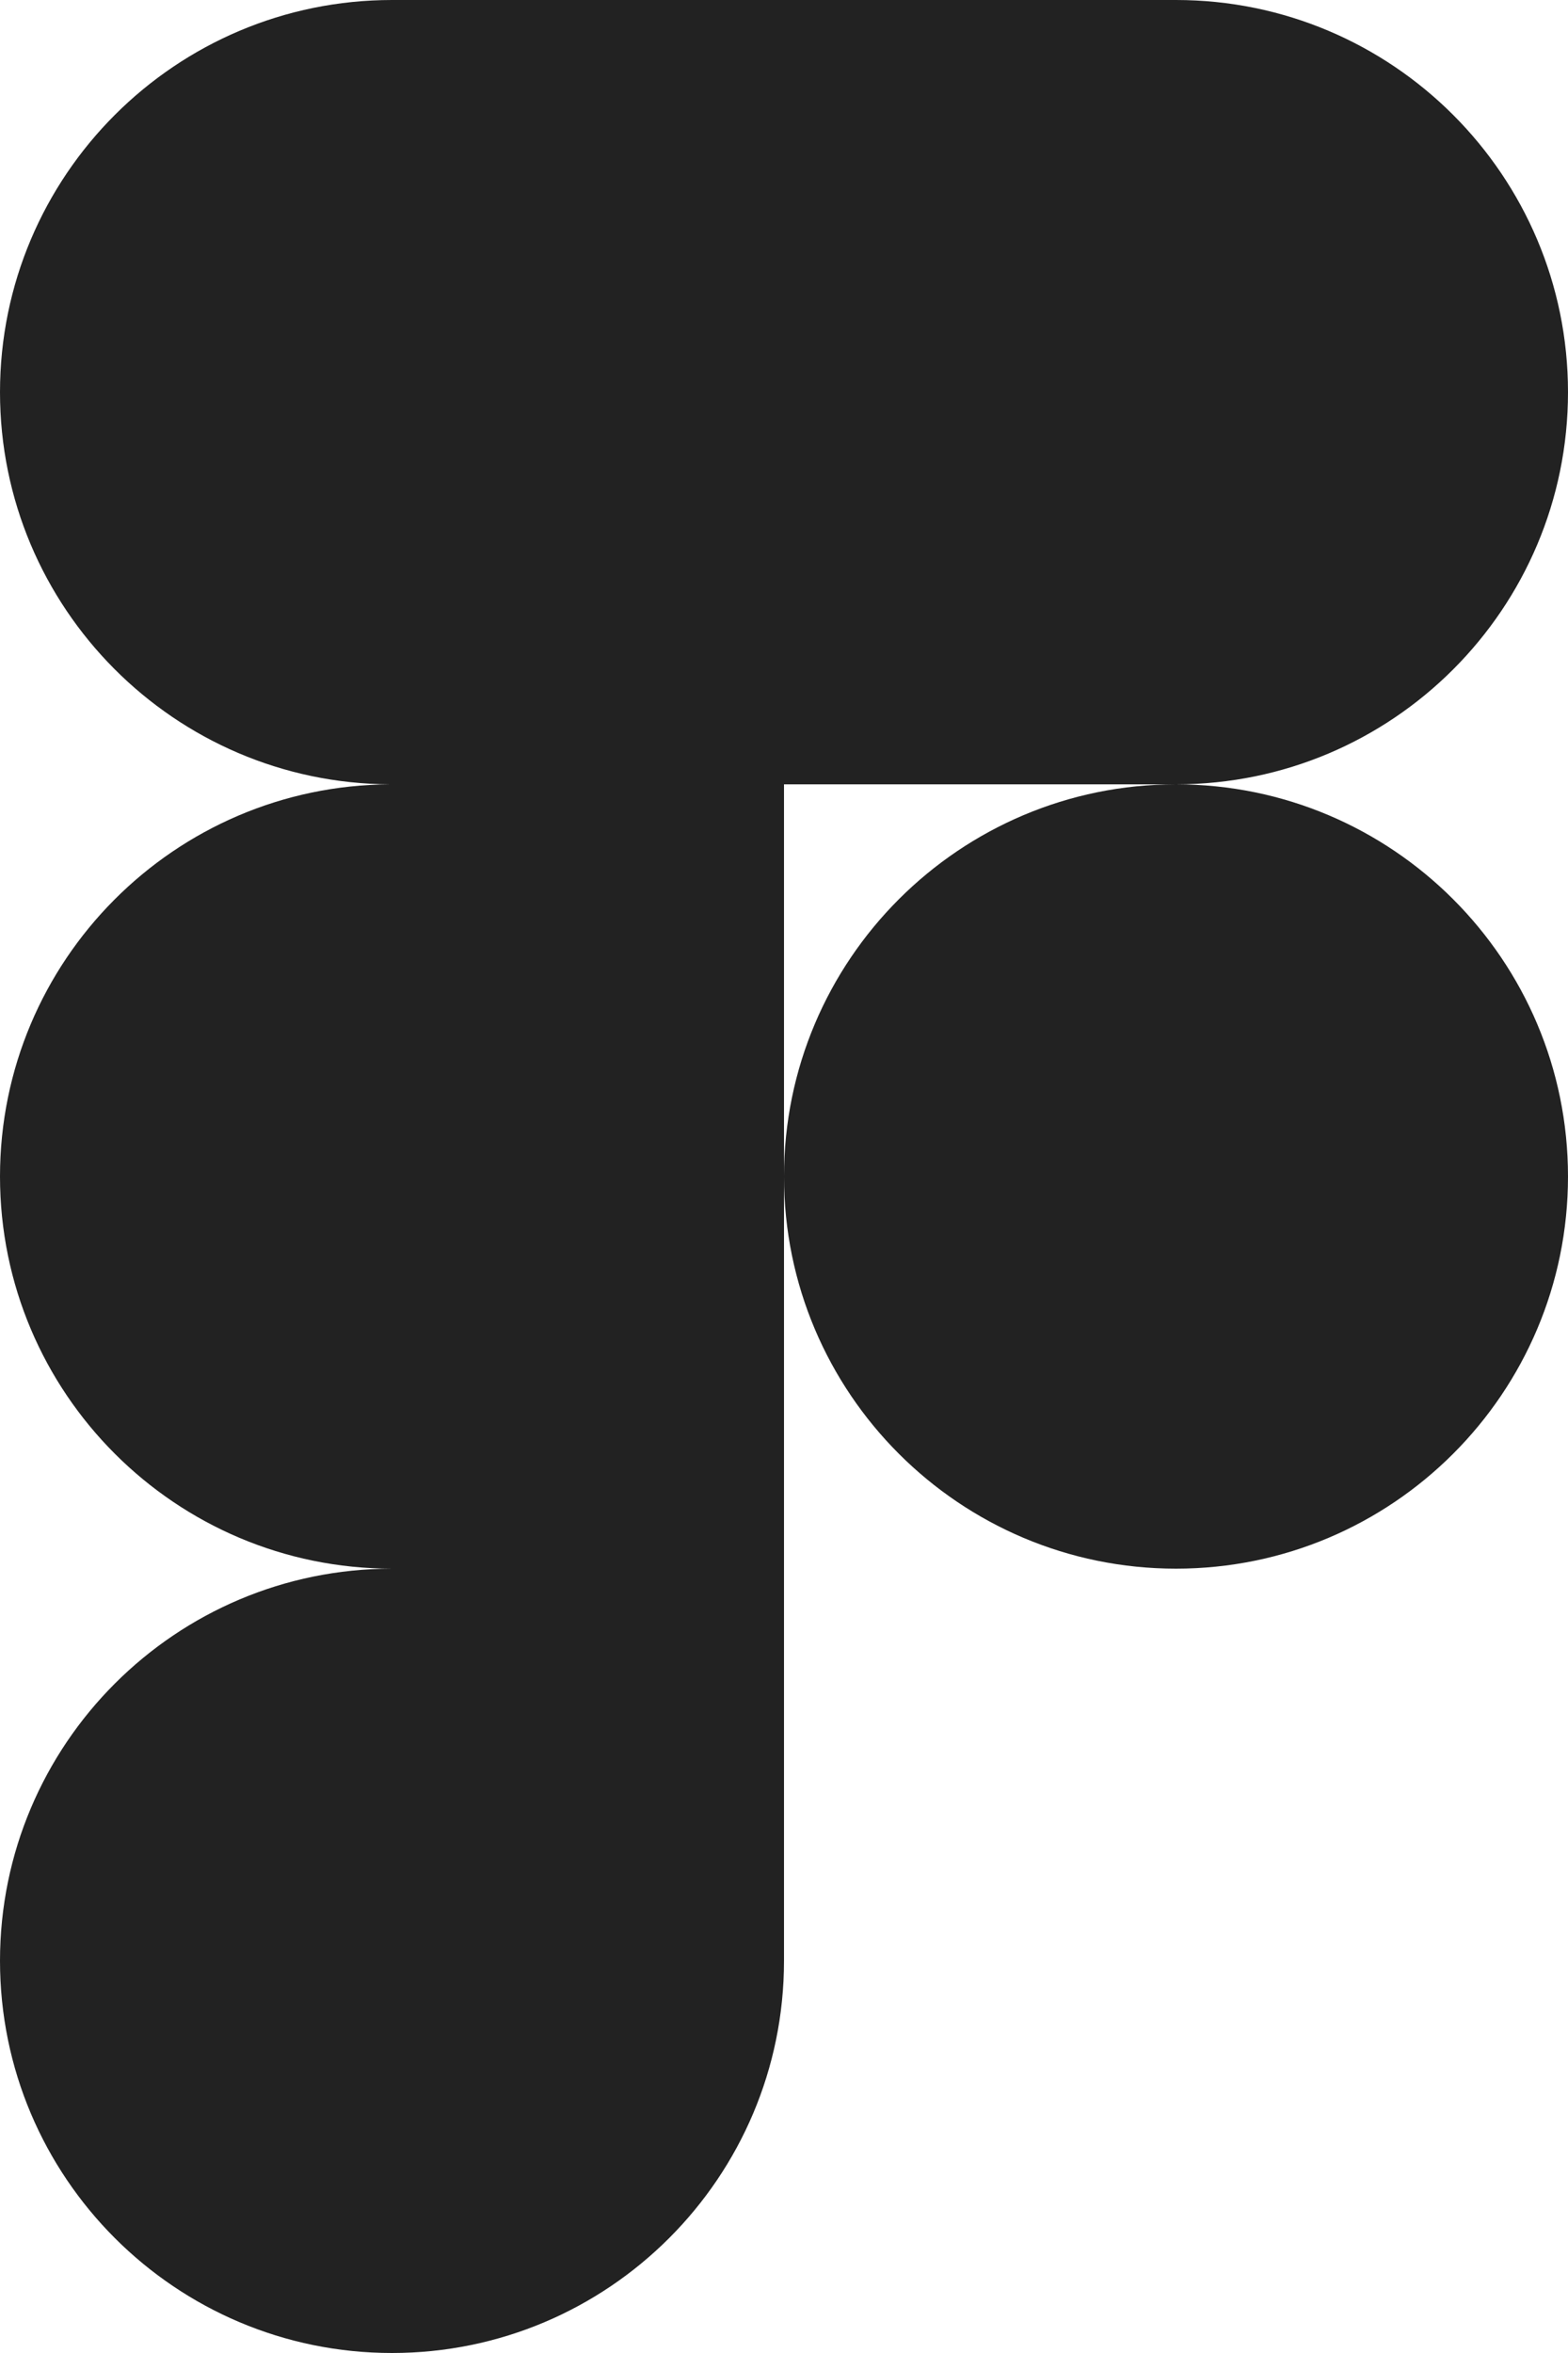
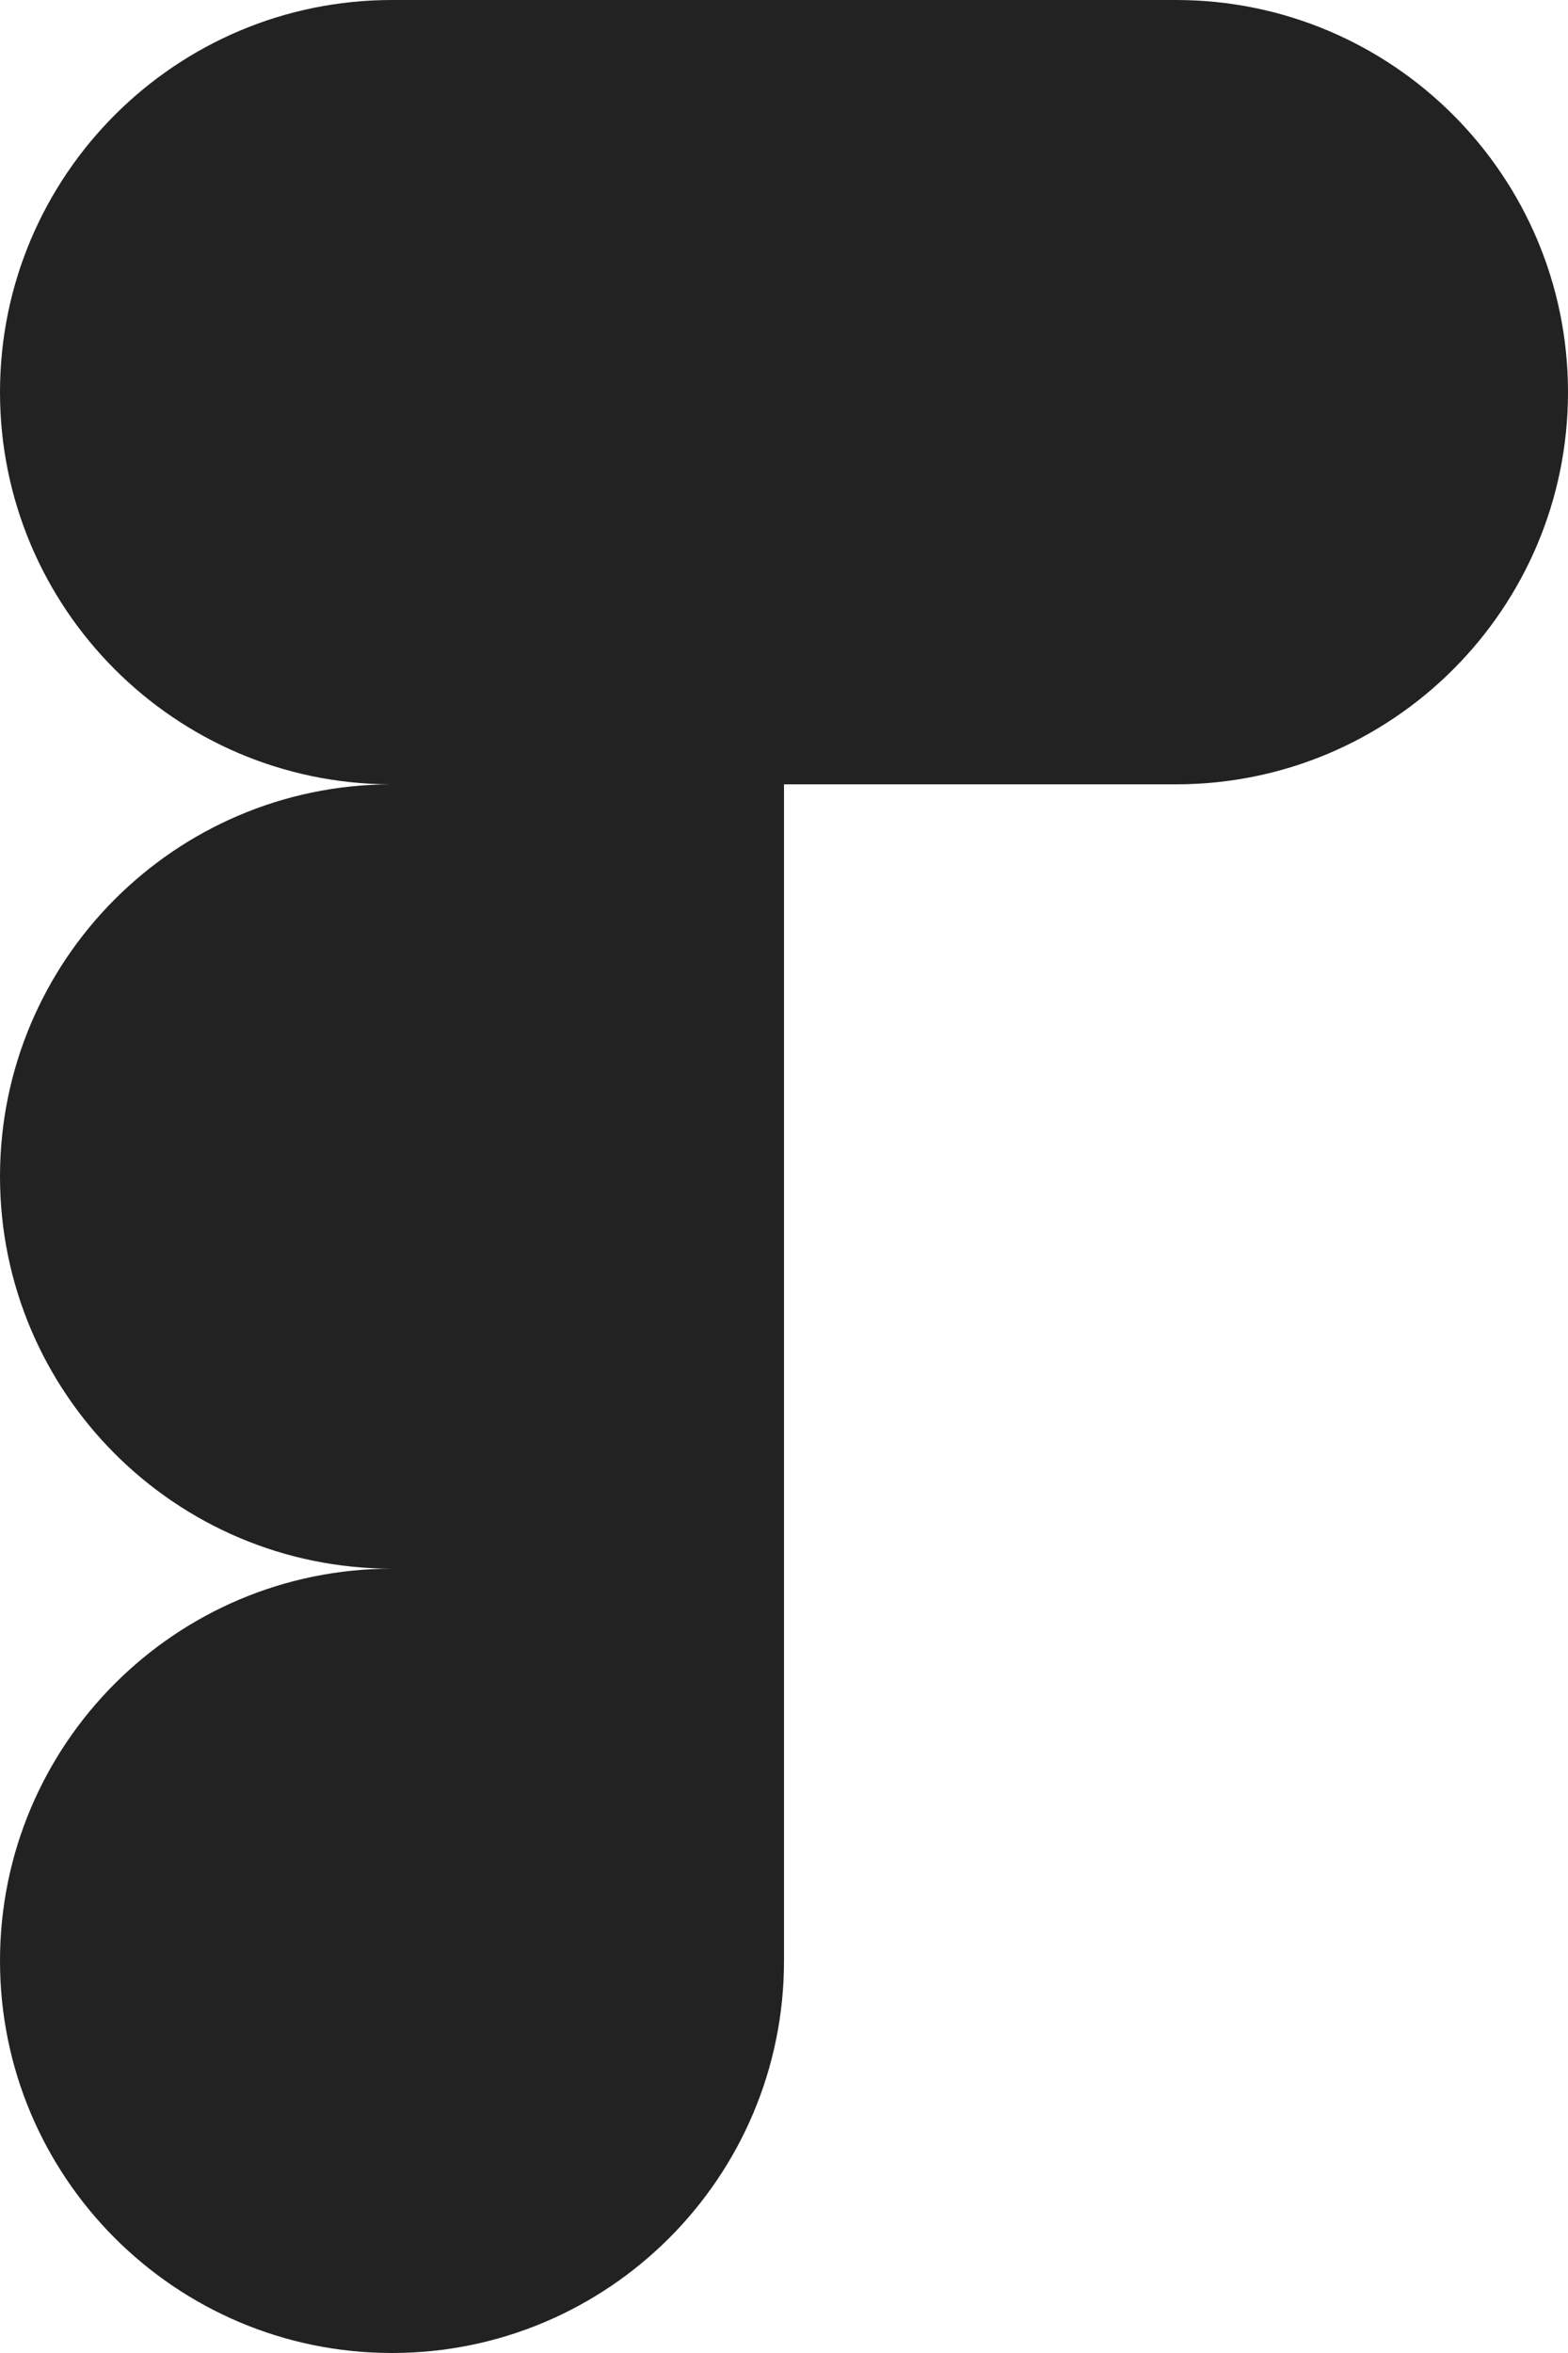
<svg xmlns="http://www.w3.org/2000/svg" width="24" height="36" viewBox="0 0 24 36" fill="none">
  <path fill-rule="evenodd" clip-rule="evenodd" d="M12 -0H18C21.312 -0 24 2.688 24 6C24 9.312 21.312 12 18 12H12V12V24H6C2.688 24 0 21.312 0 18C0 14.697 2.673 12.015 5.971 12C2.673 11.985 0 9.302 0 6C0 2.688 2.688 0 6 0H12V-0ZM6 36C9.312 36 12 33.312 12 30V24H6C2.688 24 0 26.688 0 30C0 33.312 2.688 36 6 36Z" fill="#222222" />
-   <path d="M24 18C24 21.312 21.312 24 18 24C14.688 24 12 21.312 12 18C12 14.688 14.688 12 18 12C21.312 12 24 14.688 24 18Z" fill="#222222" />
</svg>